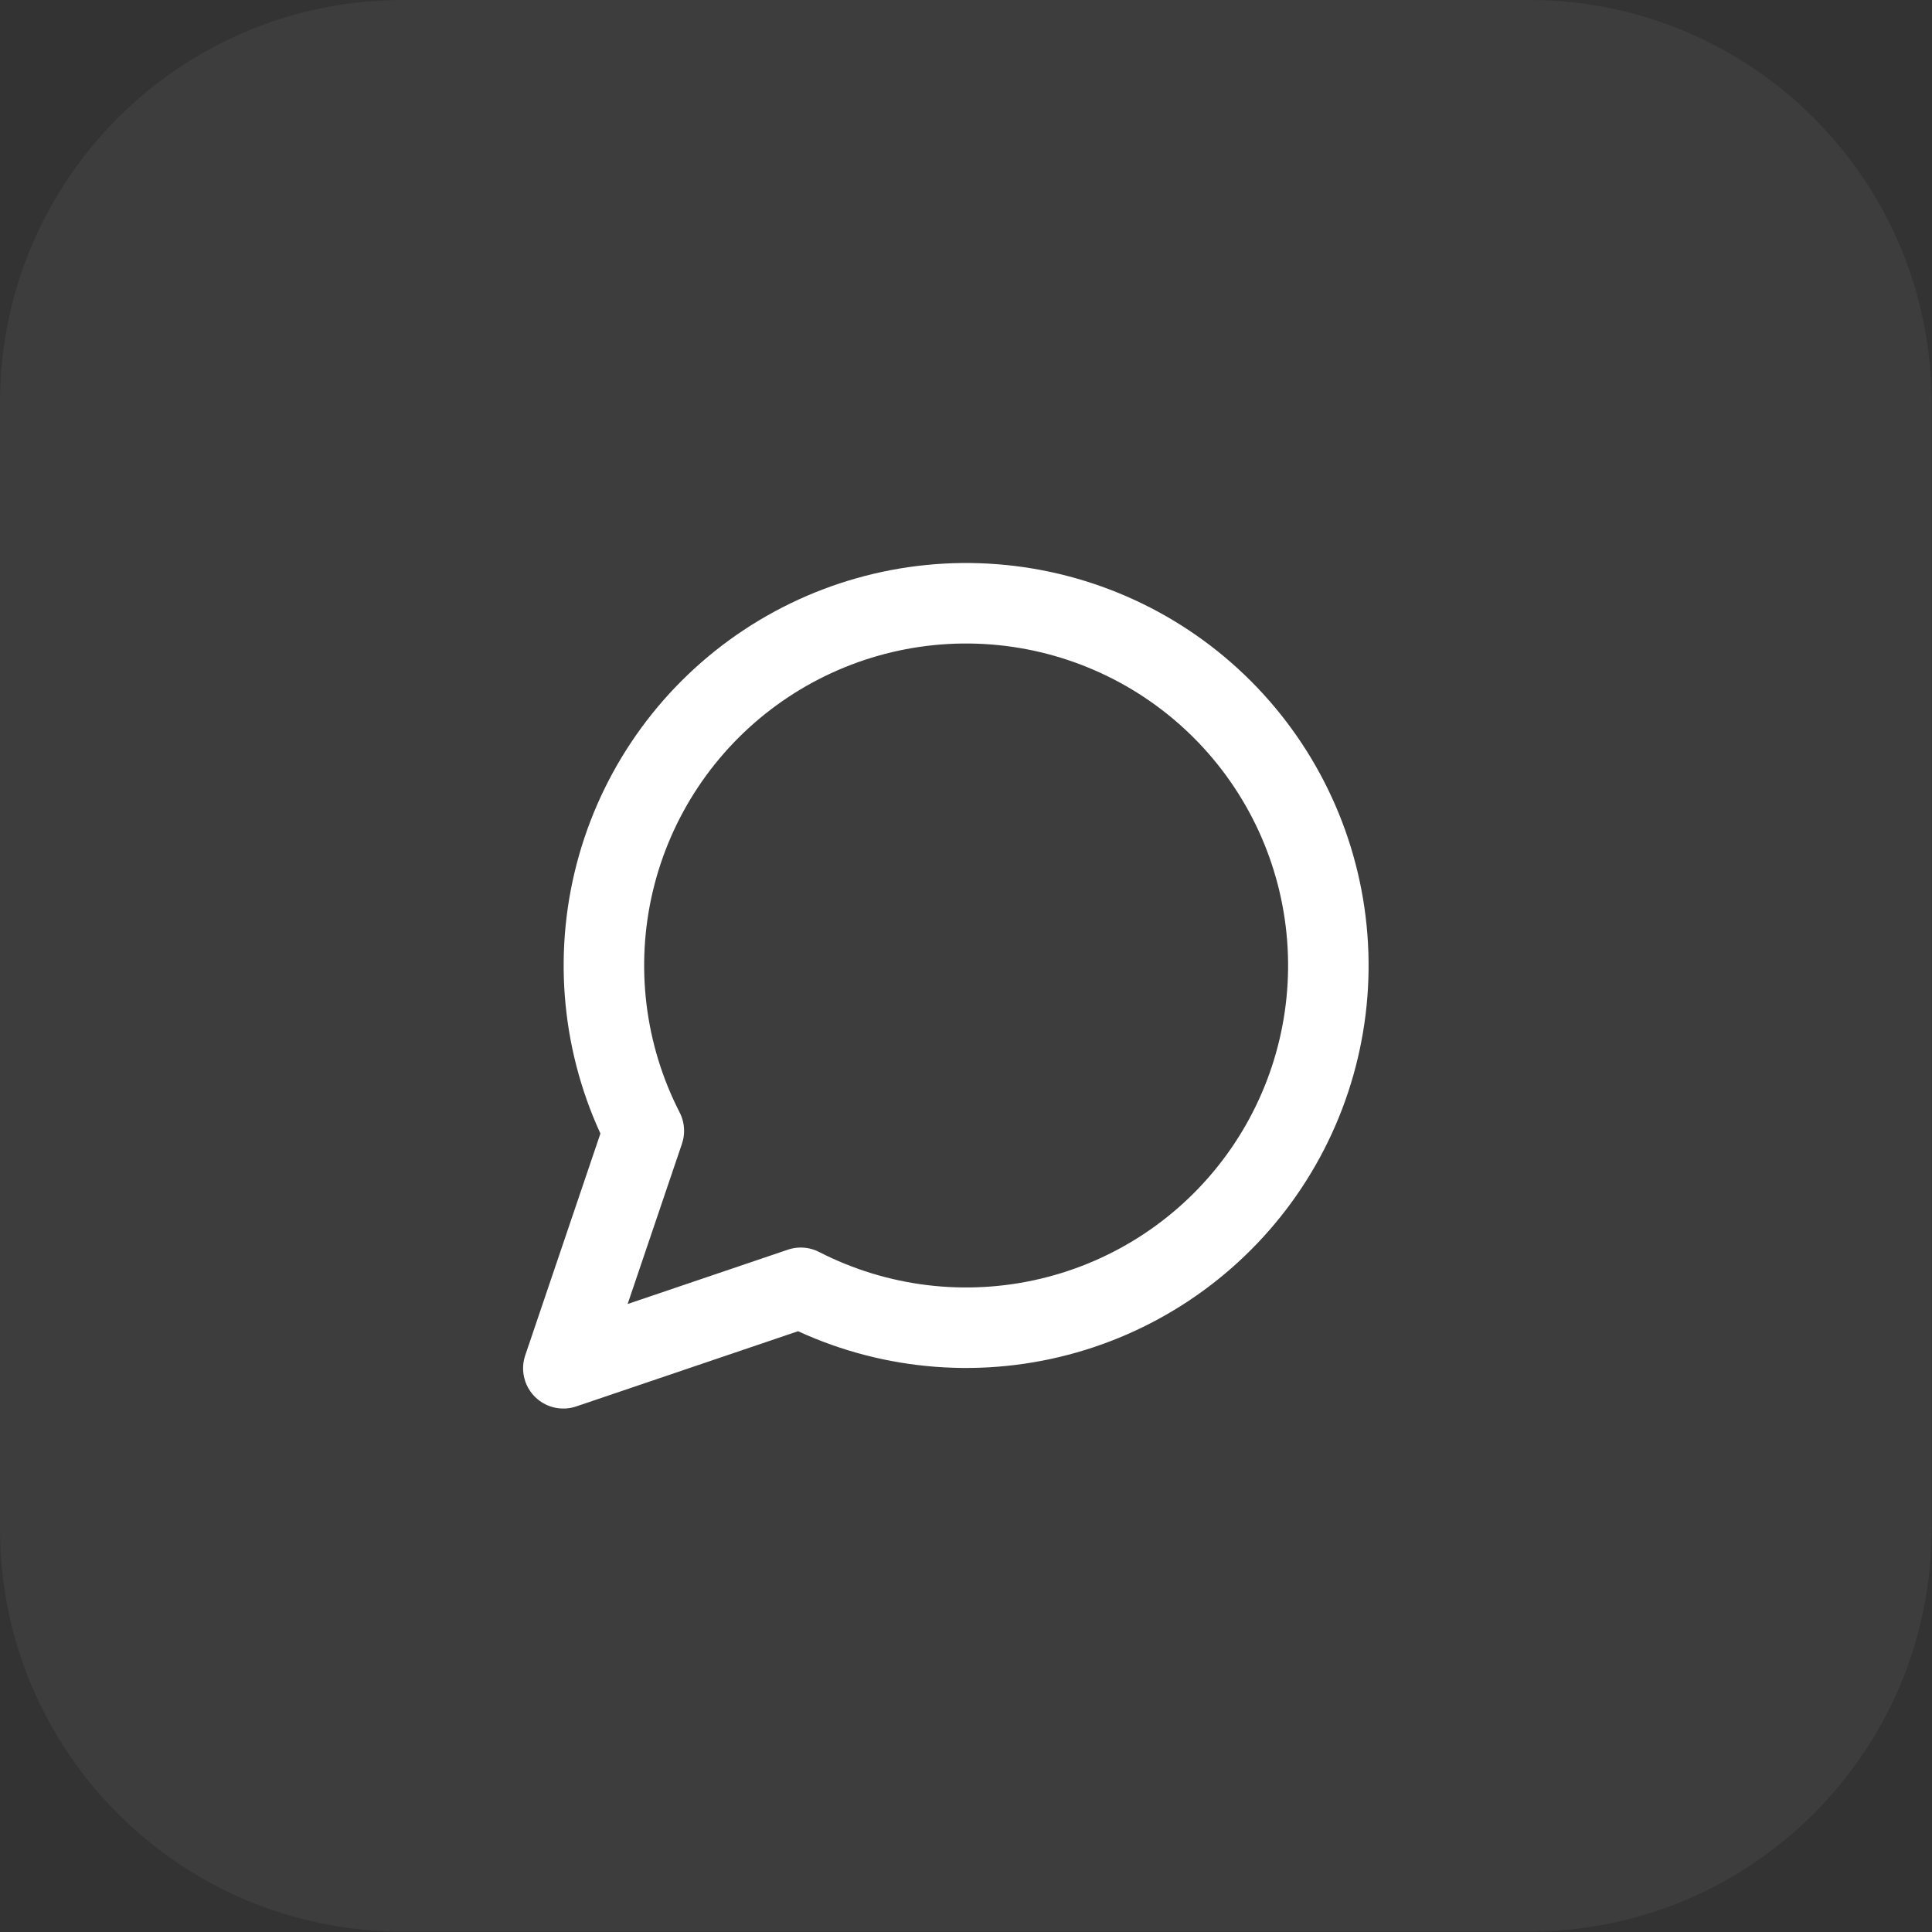
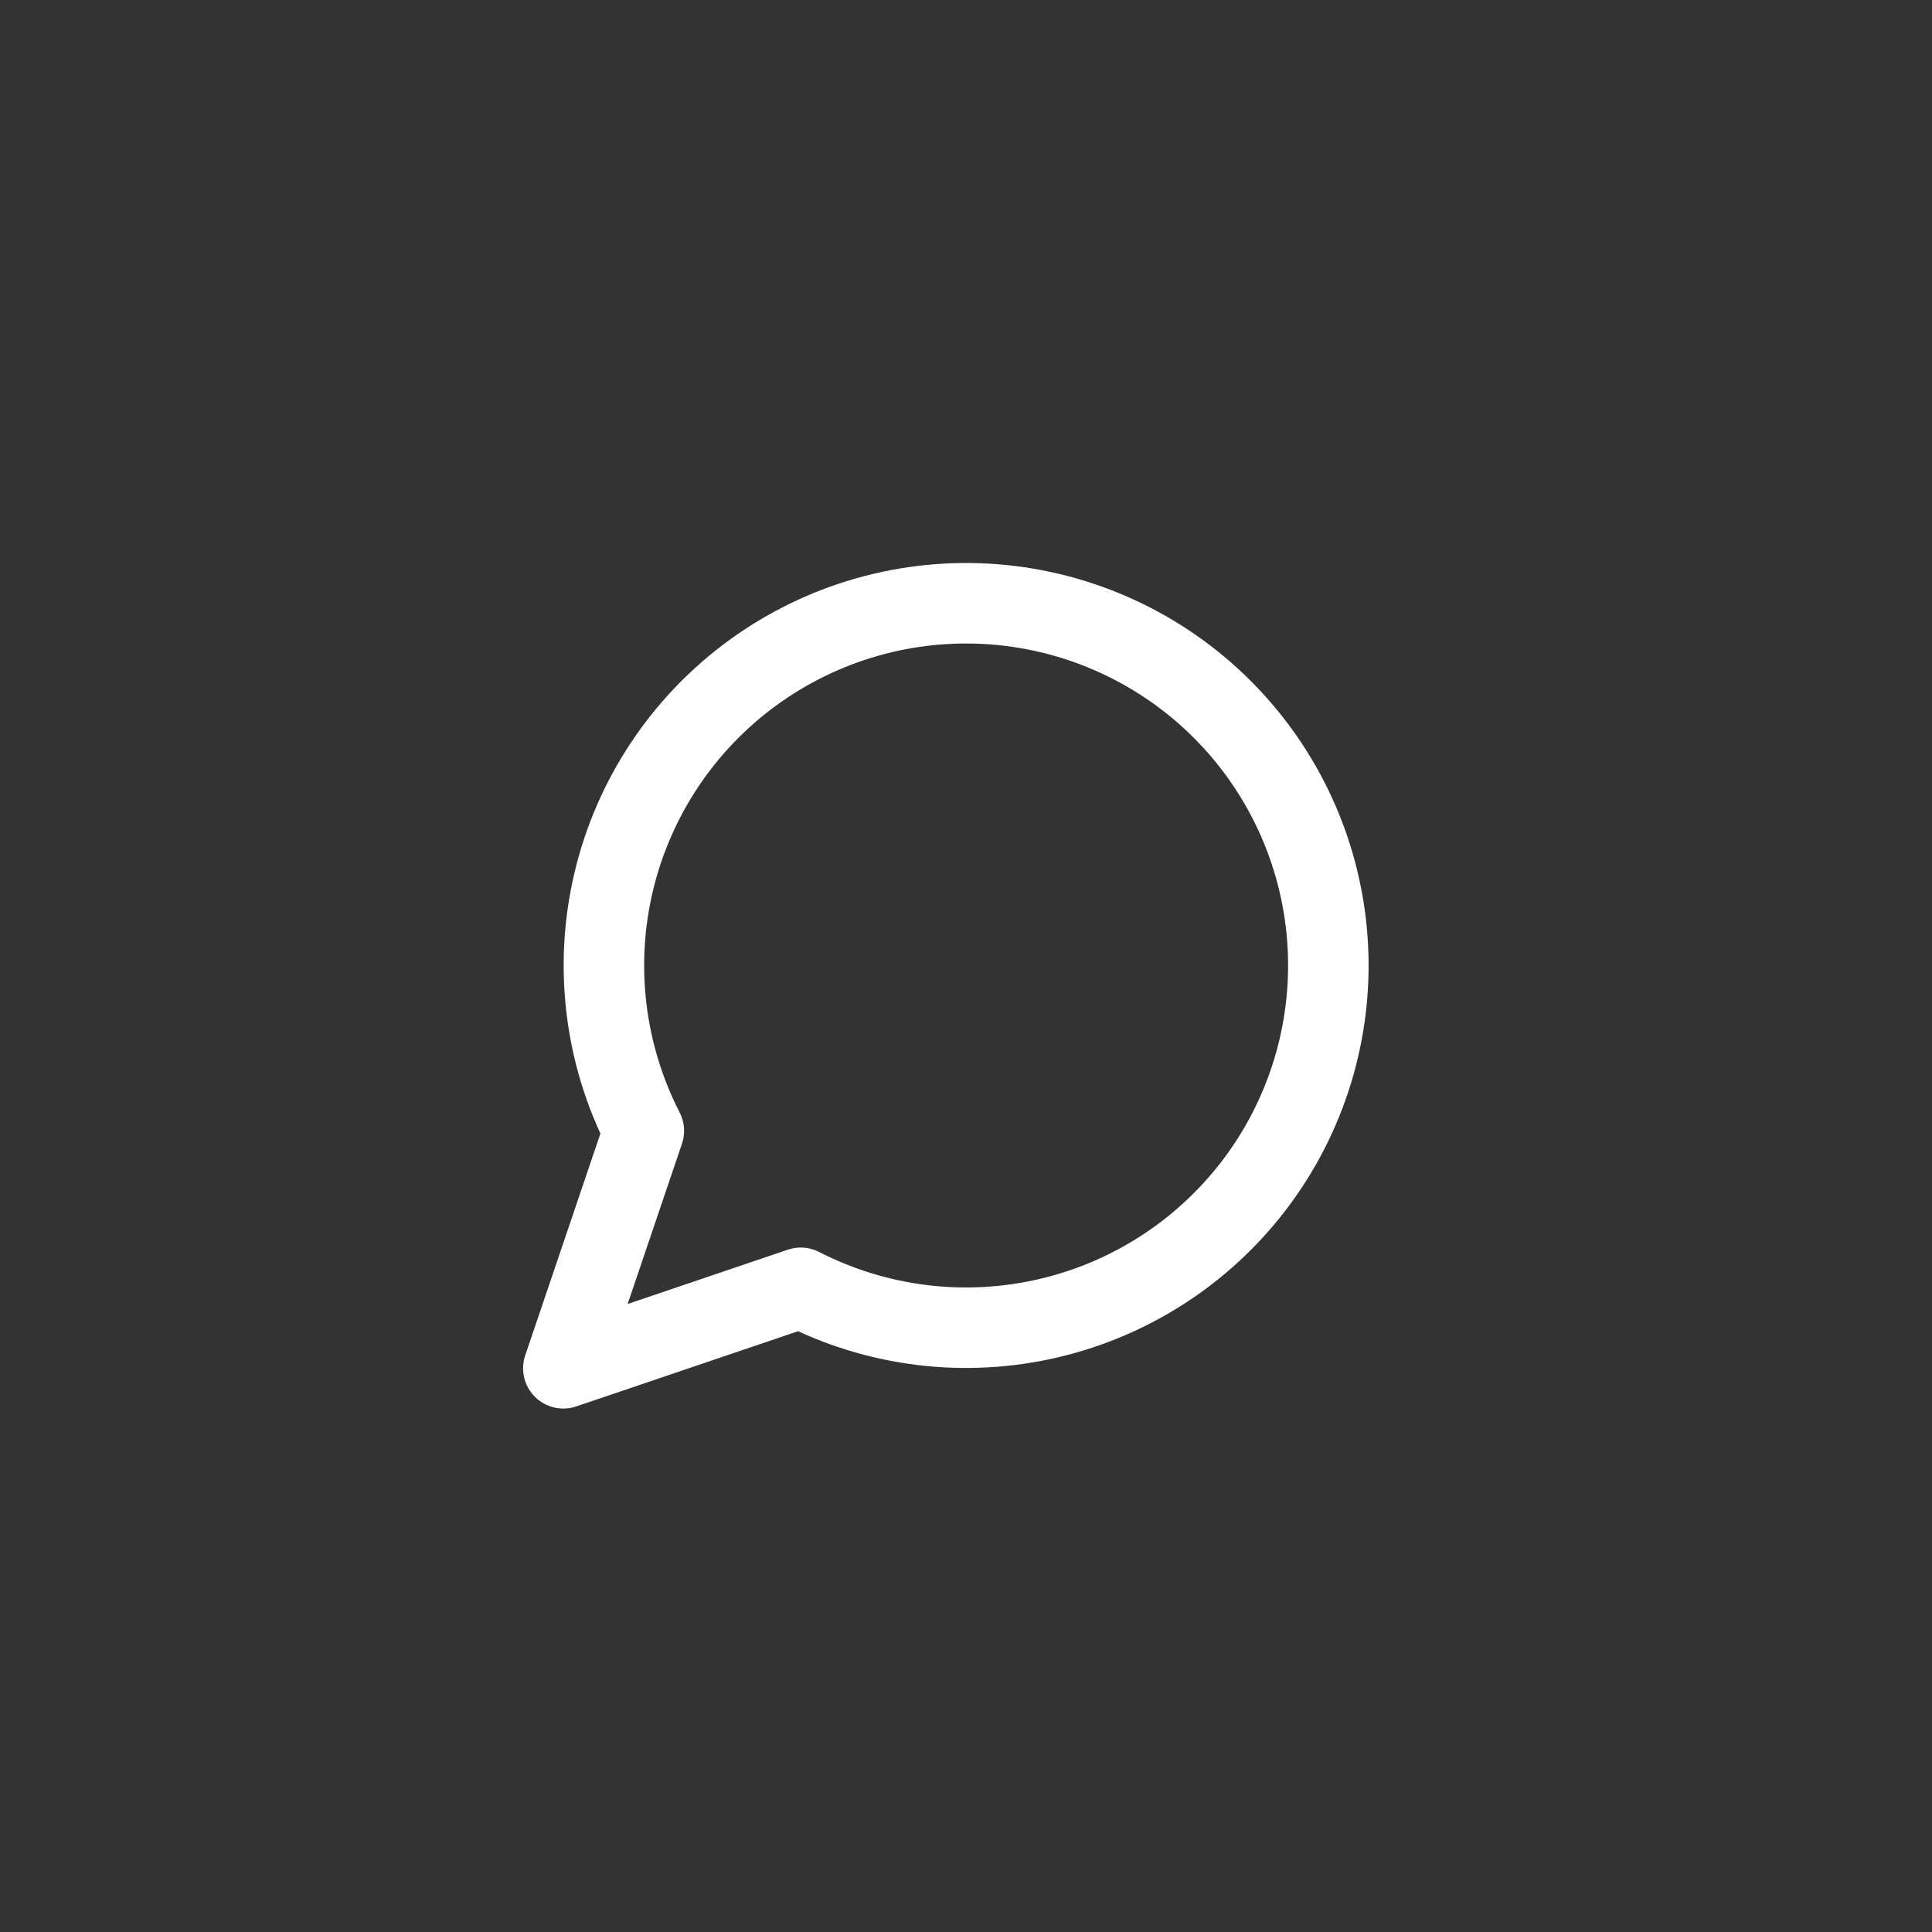
<svg xmlns="http://www.w3.org/2000/svg" width="48" height="48" viewBox="0 0 48 48" fill="none">
  <rect x="0" y="0" width="48" height="48" fill="#333333" stroke="none" />
-   <path d="M0 10C0 4.477 4.477 0 10 0H37.99C43.513 0 47.99 4.477 47.99 10V37.99C47.99 43.513 43.513 47.99 37.99 47.99H10C4.477 47.99 0 43.513 0 37.99V10Z" fill="white" fill-opacity="0.05" />
  <path d="M19.895 31.995C21.804 32.974 23.999 33.239 26.086 32.742C28.173 32.246 30.014 31.02 31.277 29.287C32.54 27.553 33.142 25.426 32.975 23.287C32.809 21.149 31.883 19.14 30.367 17.624C28.85 16.107 26.841 15.182 24.703 15.015C22.565 14.848 20.437 15.451 18.703 16.714C16.97 17.977 15.744 19.818 15.248 21.904C14.752 23.991 15.017 26.186 15.996 28.095L13.996 33.995L19.895 31.995Z" stroke="white" stroke-width="2" stroke-linecap="round" stroke-linejoin="round" />
</svg>